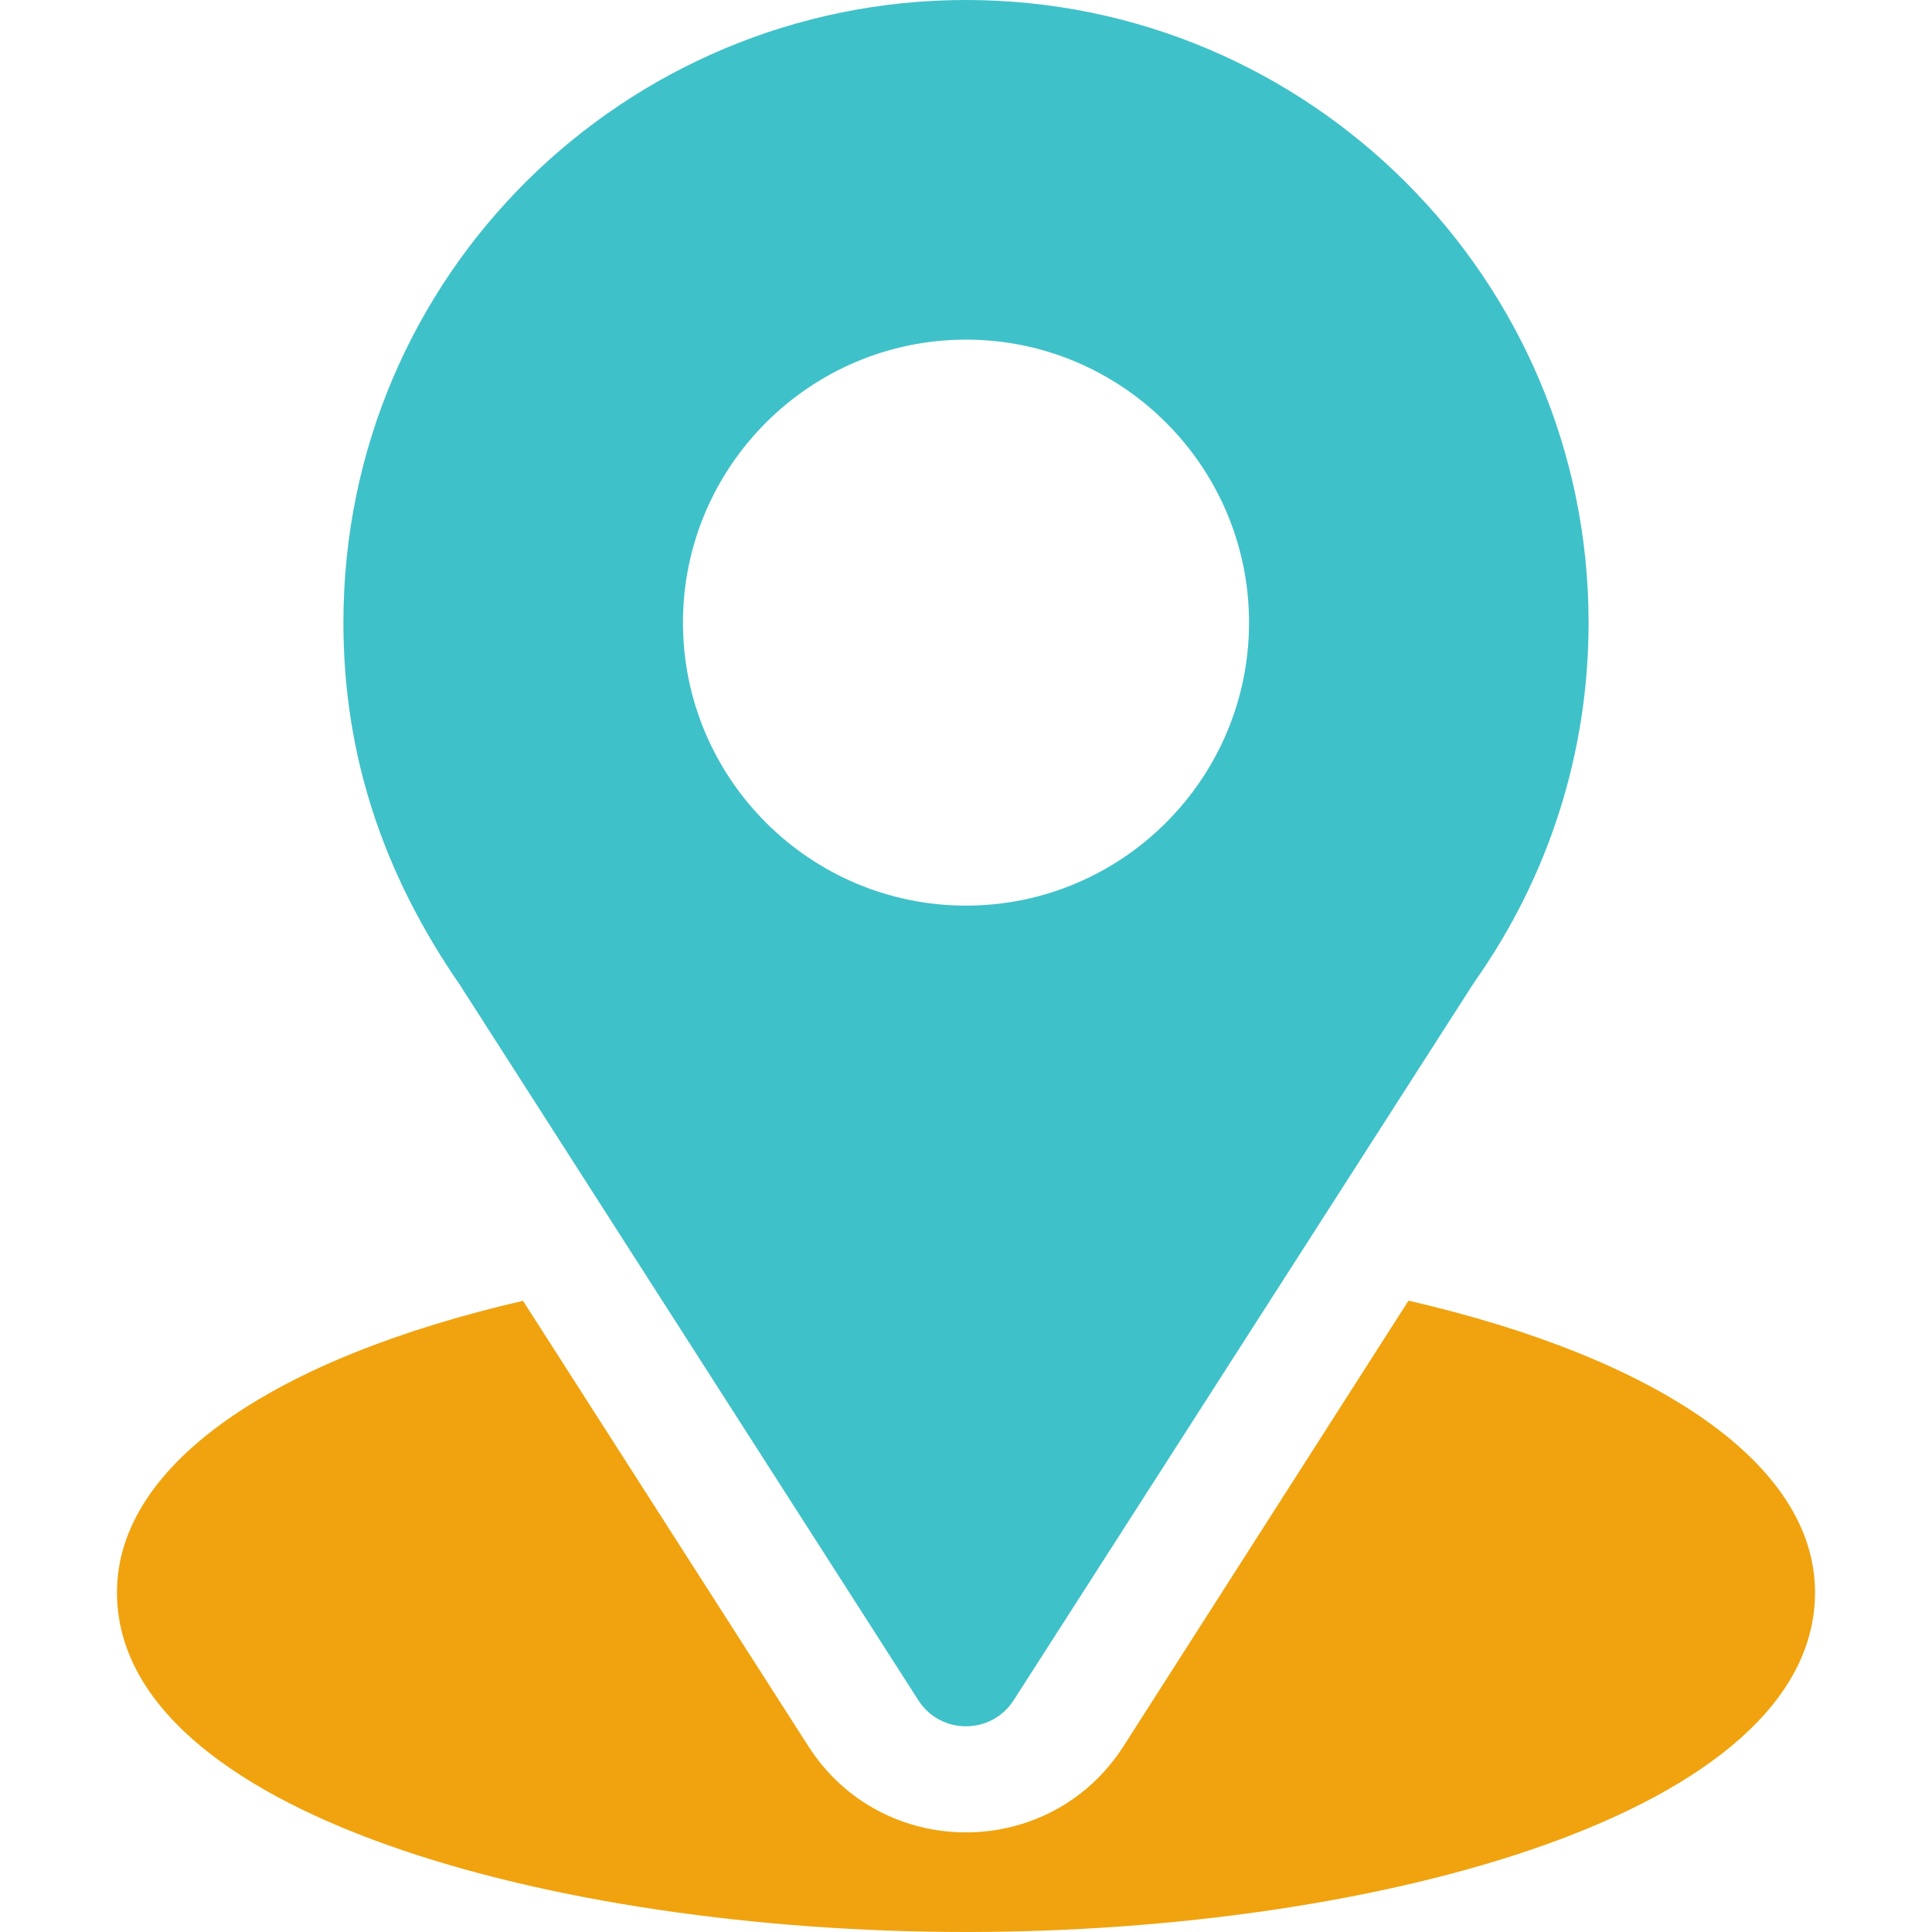
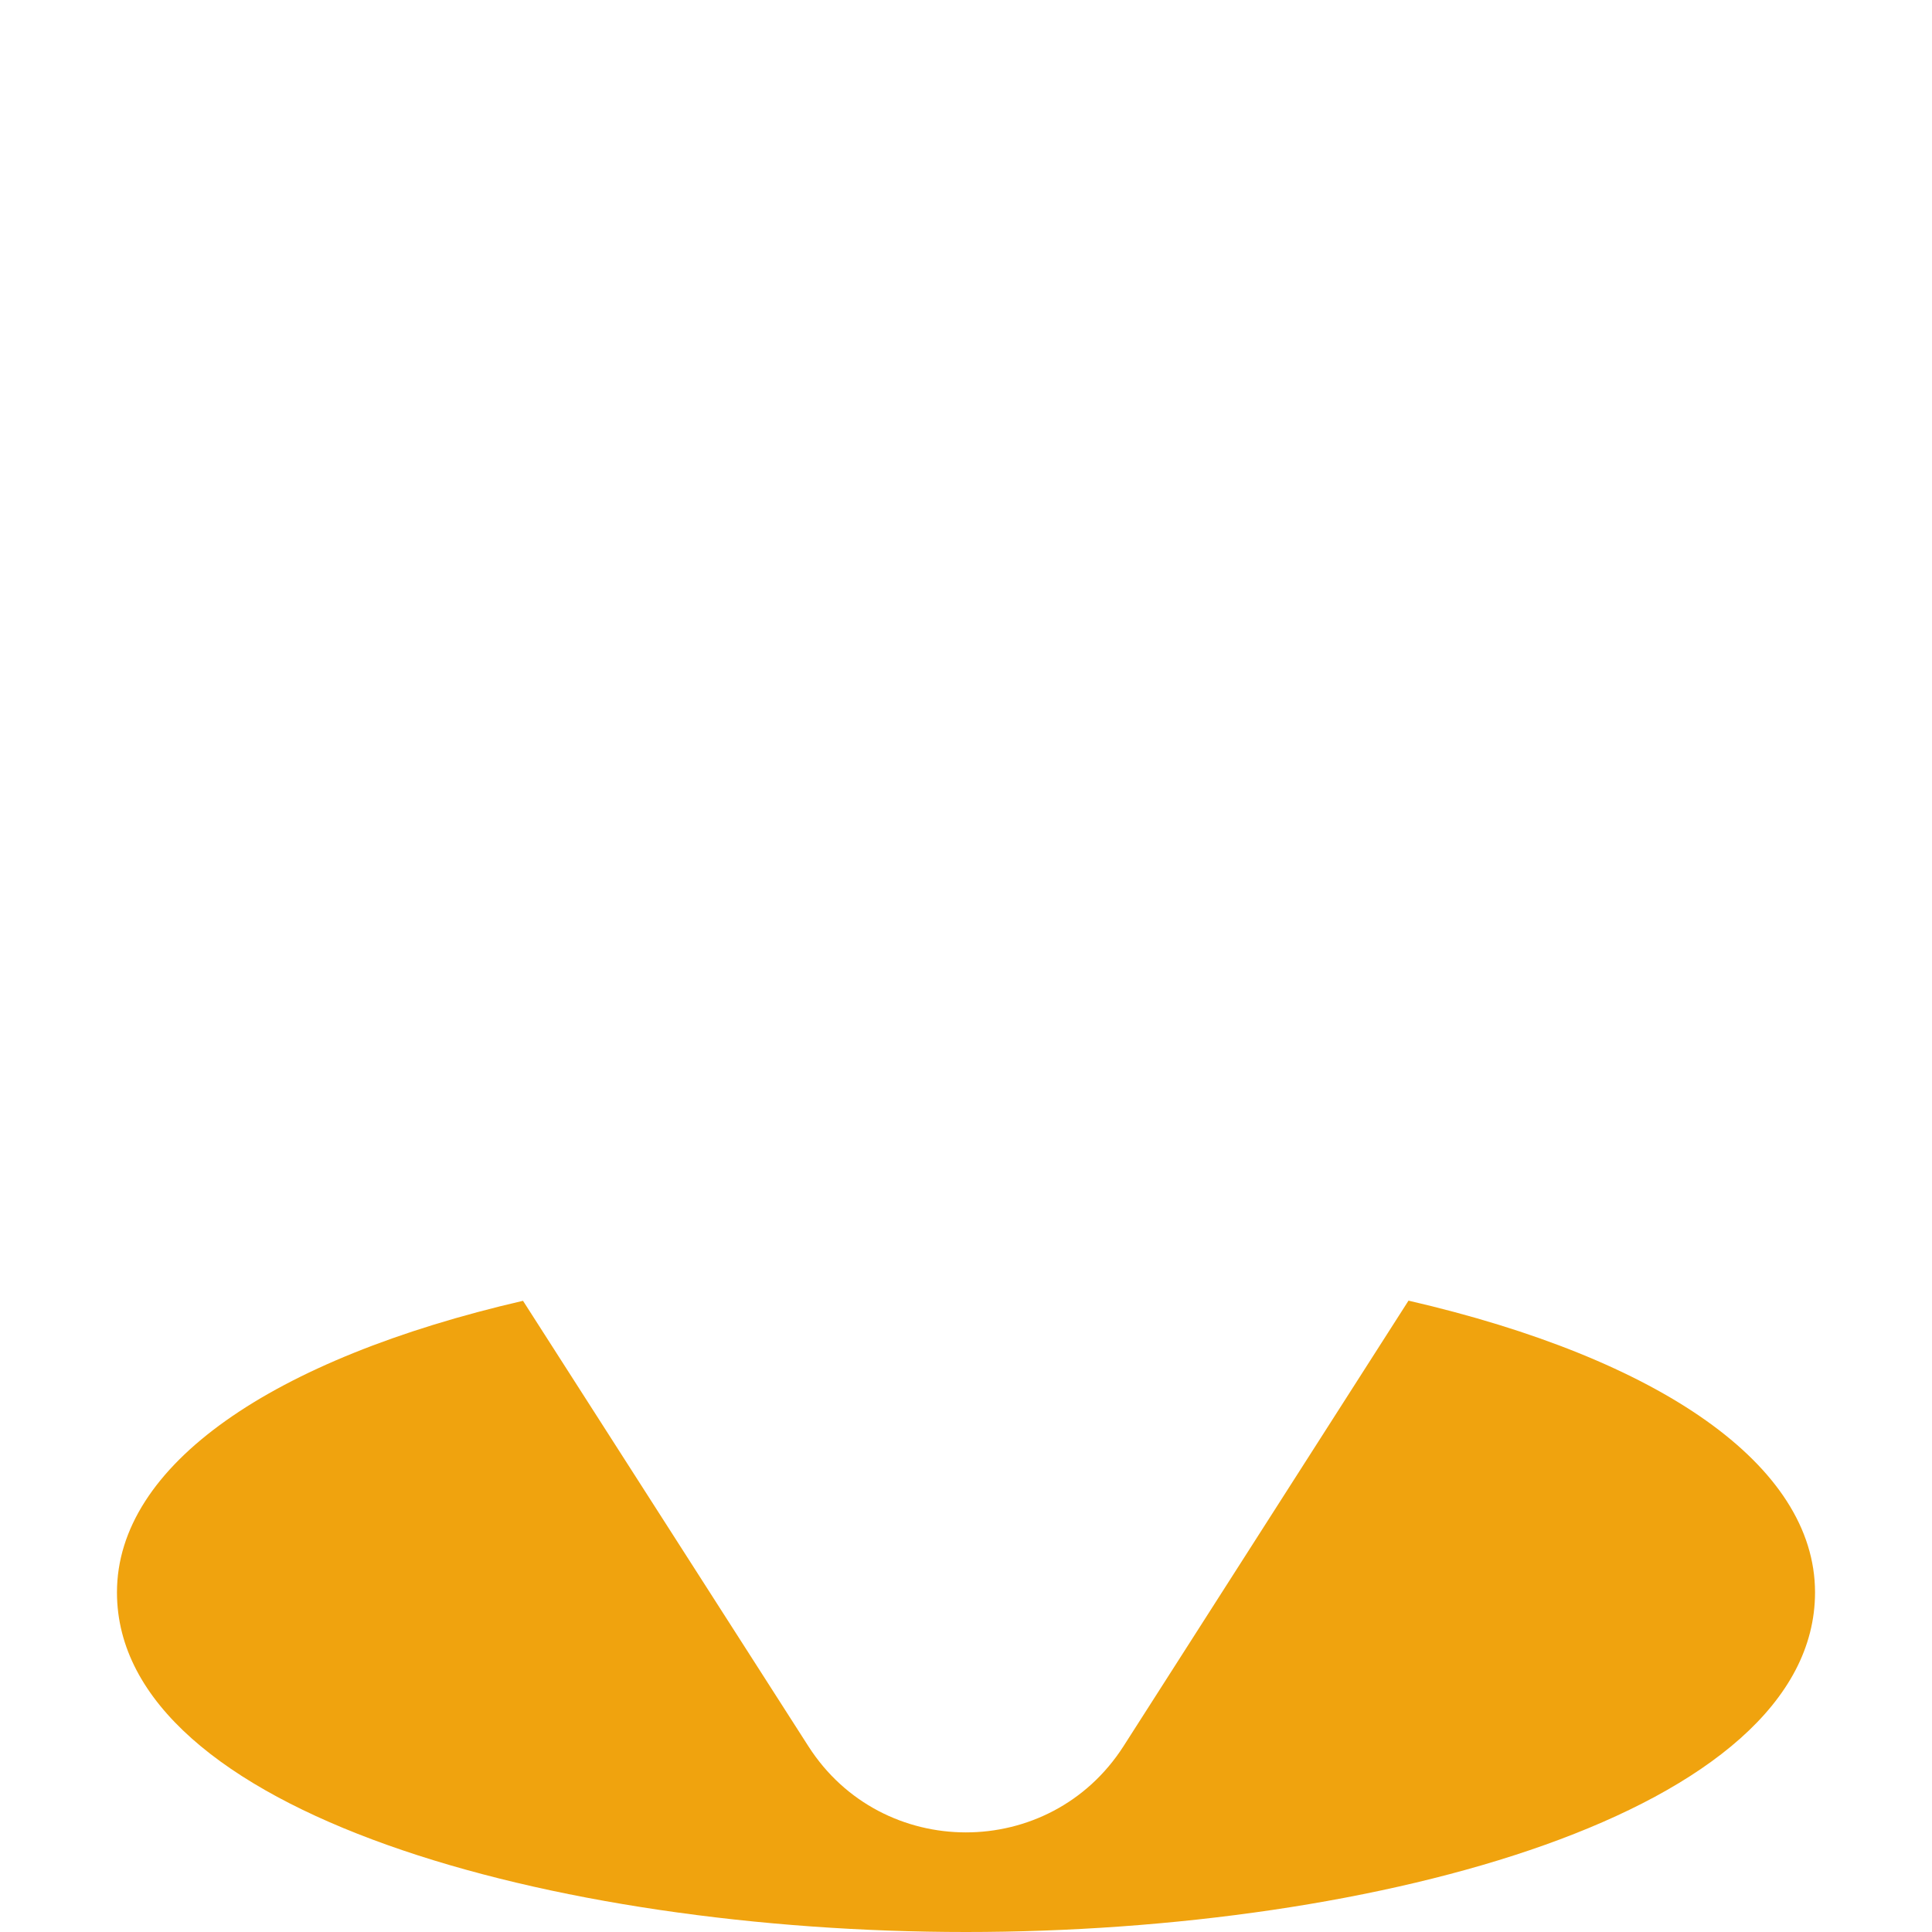
<svg xmlns="http://www.w3.org/2000/svg" width="24" height="24" viewBox="0 0 24 24" fill="none">
-   <path d="M12 0C7.783 0 4.266 3.397 4.266 7.734C4.266 9.384 4.761 10.856 5.713 12.235L11.408 21.121C11.684 21.553 12.316 21.552 12.592 21.121L18.312 12.204C19.243 10.888 19.734 9.343 19.734 7.734C19.734 3.47 16.265 0 12 0ZM12 11.25C10.062 11.25 8.484 9.673 8.484 7.734C8.484 5.796 10.062 4.219 12 4.219C13.938 4.219 15.516 5.796 15.516 7.734C15.516 9.673 13.938 11.25 12 11.25Z" fill="#3FC1C9" />
  <path d="M17.497 16.157L13.956 21.693C13.04 23.121 10.955 23.117 10.043 21.694L6.497 16.159C3.377 16.88 1.453 18.202 1.453 19.781C1.453 22.521 6.887 24 12 24C17.113 24 22.547 22.521 22.547 19.781C22.547 18.201 20.621 16.878 17.497 16.157Z" fill="#F0A30E" />
</svg>